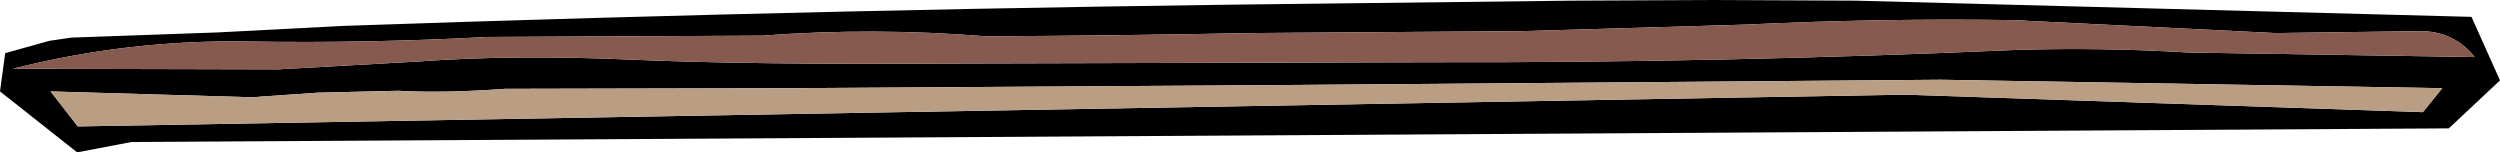
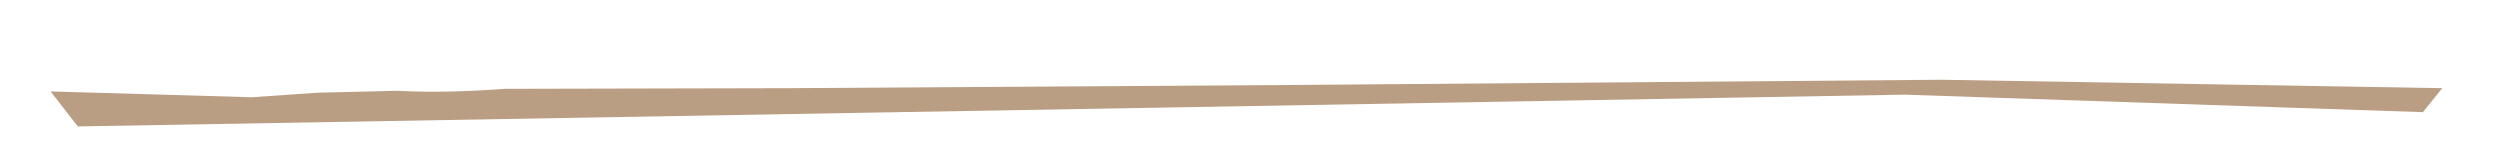
<svg xmlns="http://www.w3.org/2000/svg" height="11.75px" width="192.8px">
  <g transform="matrix(1.0, 0.0, 0.0, 1.0, 96.4, 5.85)">
-     <path d="M24.9 -5.8 L35.8 -5.85 46.7 -5.8 94.2 -4.55 96.4 0.35 92.45 4.05 -86.25 5.1 -90.45 5.9 -96.4 1.2 -96.0 -1.75 -92.6 -2.7 -90.9 -2.95 -79.6 -3.35 -70.0 -3.85 Q-31.05 -5.2 7.9 -5.6 L24.9 -5.8 M0.1 -3.3 Q-10.15 -3.1 -20.35 -3.05 -29.05 -3.75 -37.65 -3.1 L-58.8 -3.0 Q-68.05 -2.5 -77.3 -2.65 -86.55 -2.8 -95.4 -0.55 L-74.95 -0.5 -64.25 -1.1 Q-56.85 -1.65 -47.7 -1.25 -38.55 -0.85 -23.4 -0.95 L14.15 -1.05 Q36.45 -1.0 59.1 -2.0 65.75 -2.2 72.35 -1.8 L94.45 -1.45 Q92.9 -3.4 90.35 -3.45 L79.1 -3.3 58.85 -4.3 Q48.65 -4.45 38.15 -3.95 L21.0 -3.45 0.1 -3.3 M-77.0 1.65 L-92.5 1.2 -90.4 3.9 50.5 1.45 90.45 2.8 91.95 0.95 53.3 0.3 3.65 0.7 -35.6 0.95 -57.45 1.0 Q-62.2 1.35 -65.7 1.15 L-71.95 1.3 -77.0 1.65" fill="#000000" fill-rule="evenodd" stroke="none" />
-     <path d="M0.1 -3.3 L21.0 -3.45 38.15 -3.95 Q48.65 -4.45 58.85 -4.3 L79.1 -3.3 90.35 -3.45 Q92.9 -3.4 94.45 -1.45 L72.35 -1.8 Q65.75 -2.2 59.1 -2.0 36.45 -1.0 14.15 -1.05 L-23.4 -0.95 Q-38.55 -0.85 -47.7 -1.25 -56.85 -1.65 -64.25 -1.1 L-74.95 -0.5 -95.4 -0.55 Q-86.55 -2.8 -77.3 -2.65 -68.05 -2.5 -58.8 -3.0 L-37.65 -3.1 Q-29.05 -3.75 -20.35 -3.05 -10.15 -3.1 0.1 -3.3" fill="#875a50" fill-rule="evenodd" stroke="none" />
    <path d="M-77.0 1.65 L-71.95 1.3 -65.7 1.15 Q-62.2 1.35 -57.45 1.0 L-35.6 0.95 3.65 0.7 53.3 0.3 91.95 0.95 90.45 2.8 50.5 1.45 -90.4 3.9 -92.5 1.2 -77.0 1.65" fill="#ba9e83" fill-rule="evenodd" stroke="none" />
  </g>
</svg>